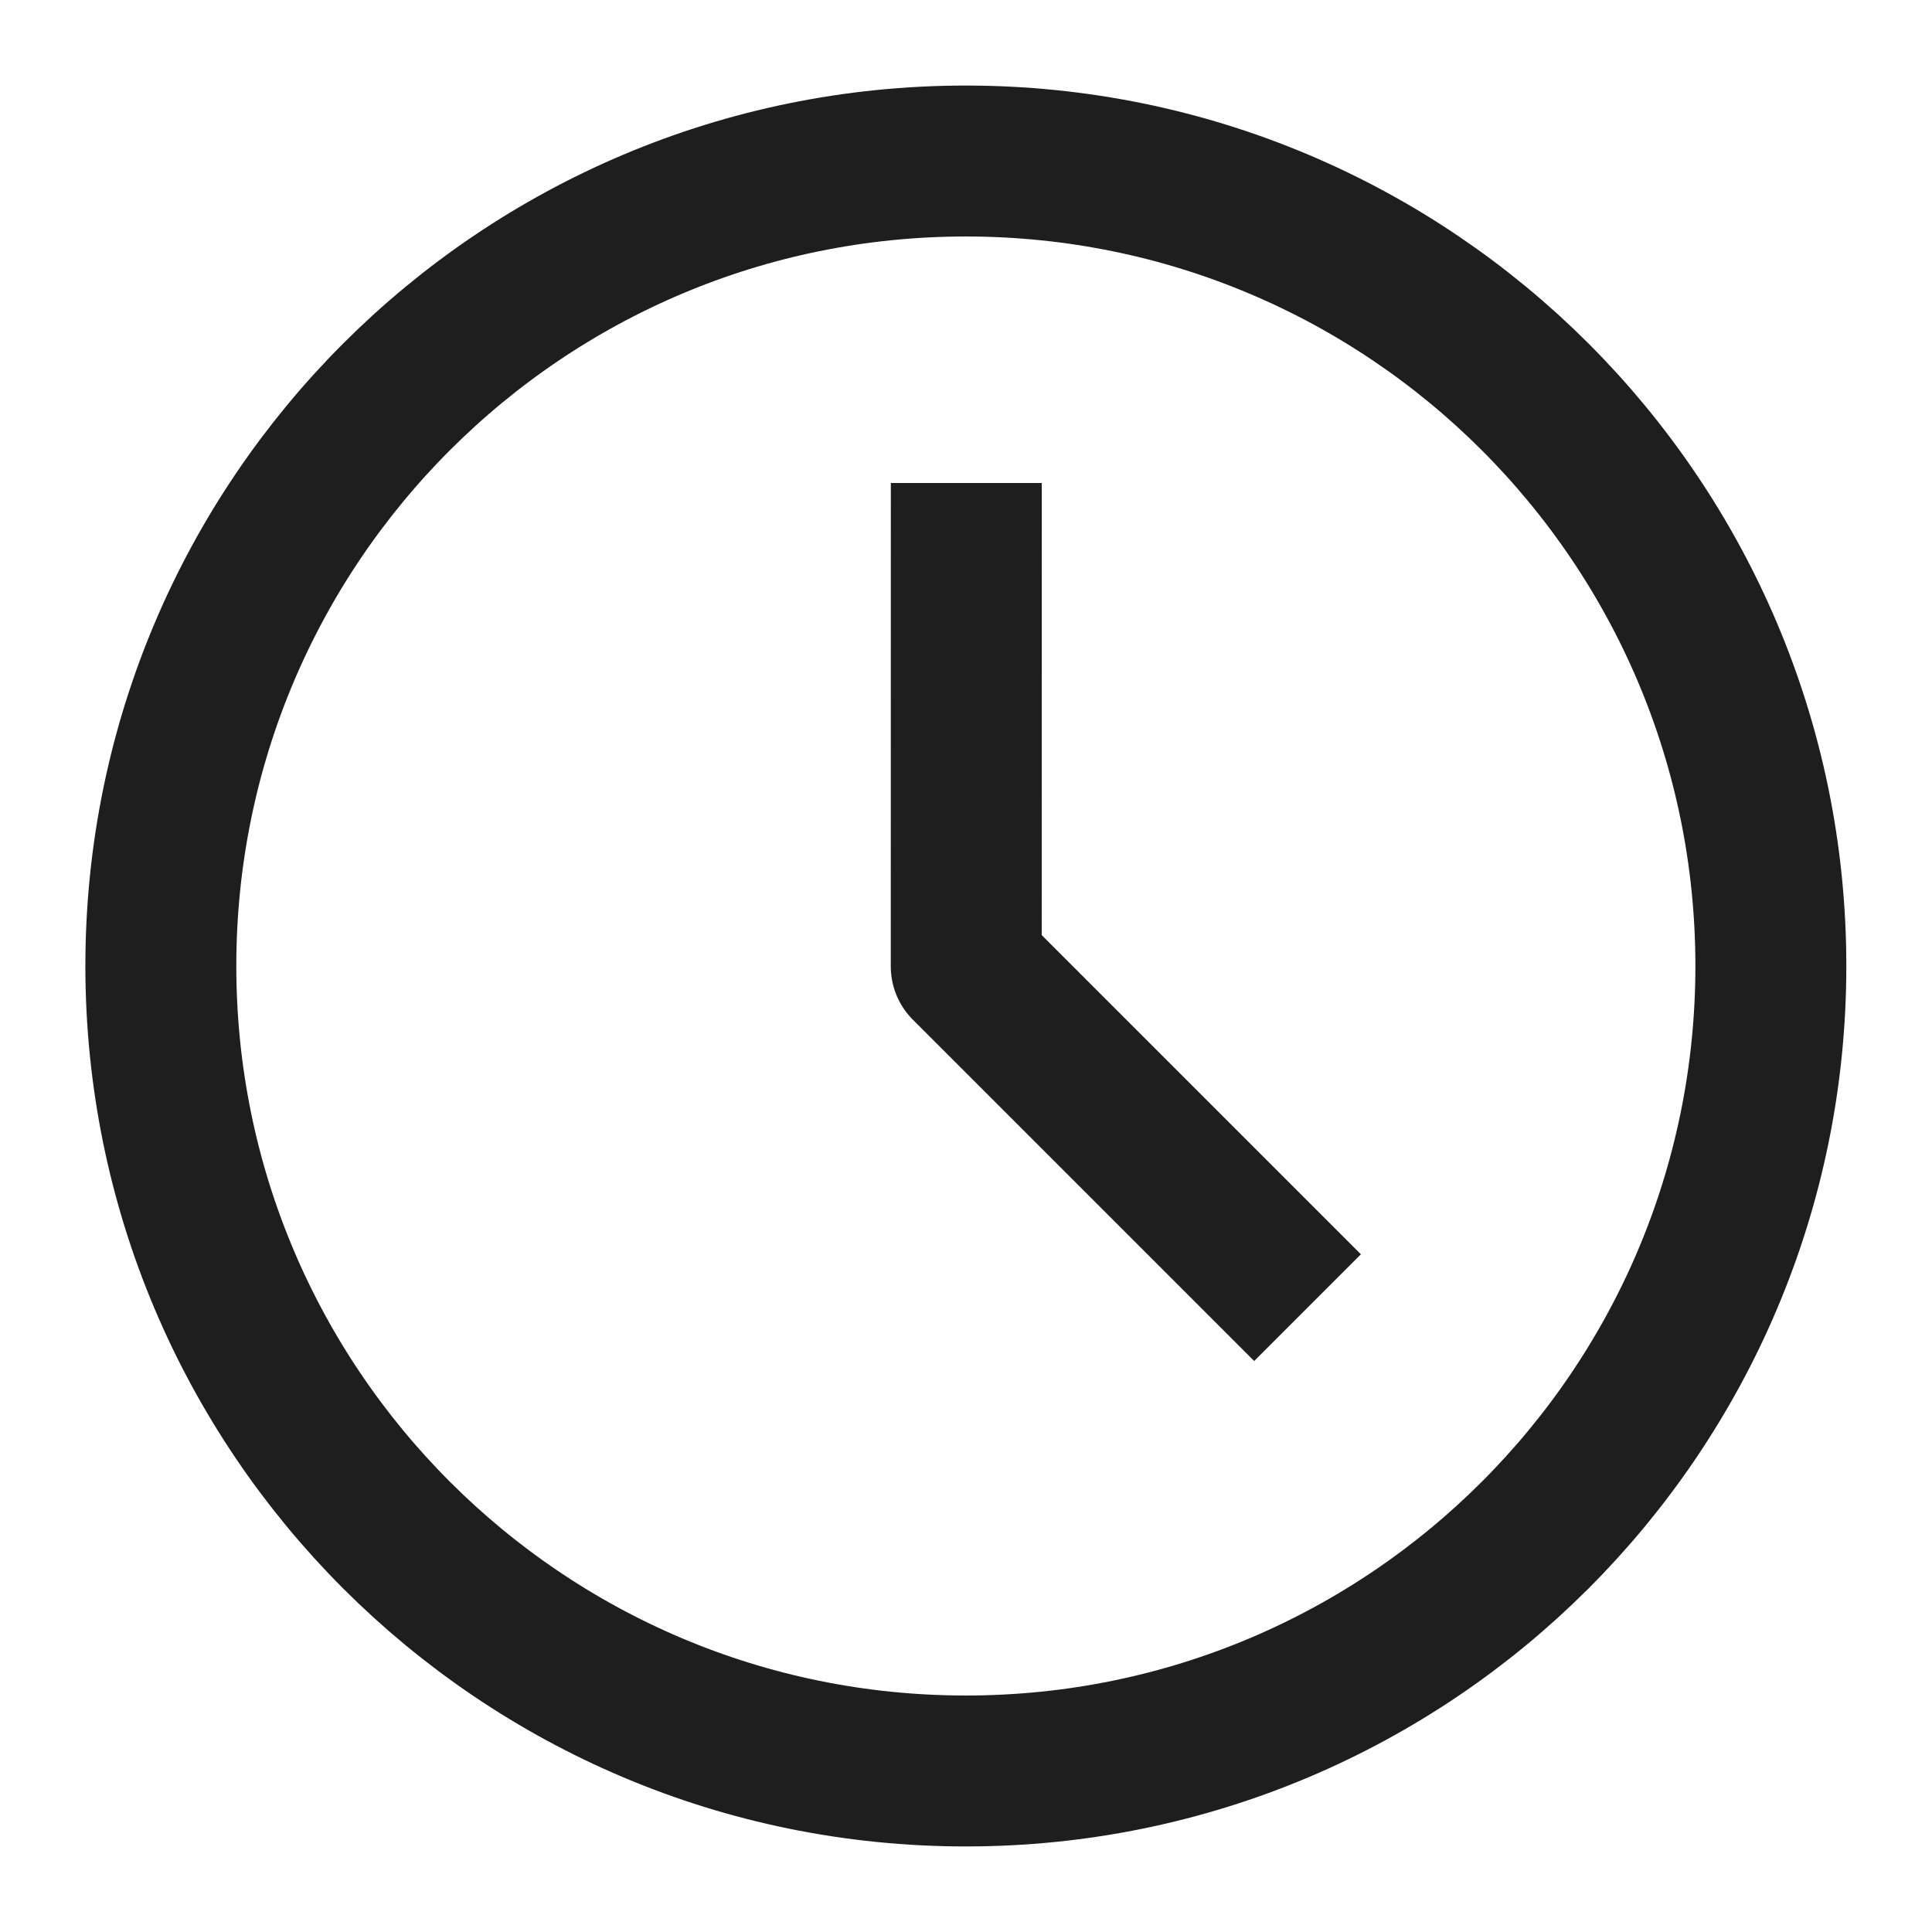
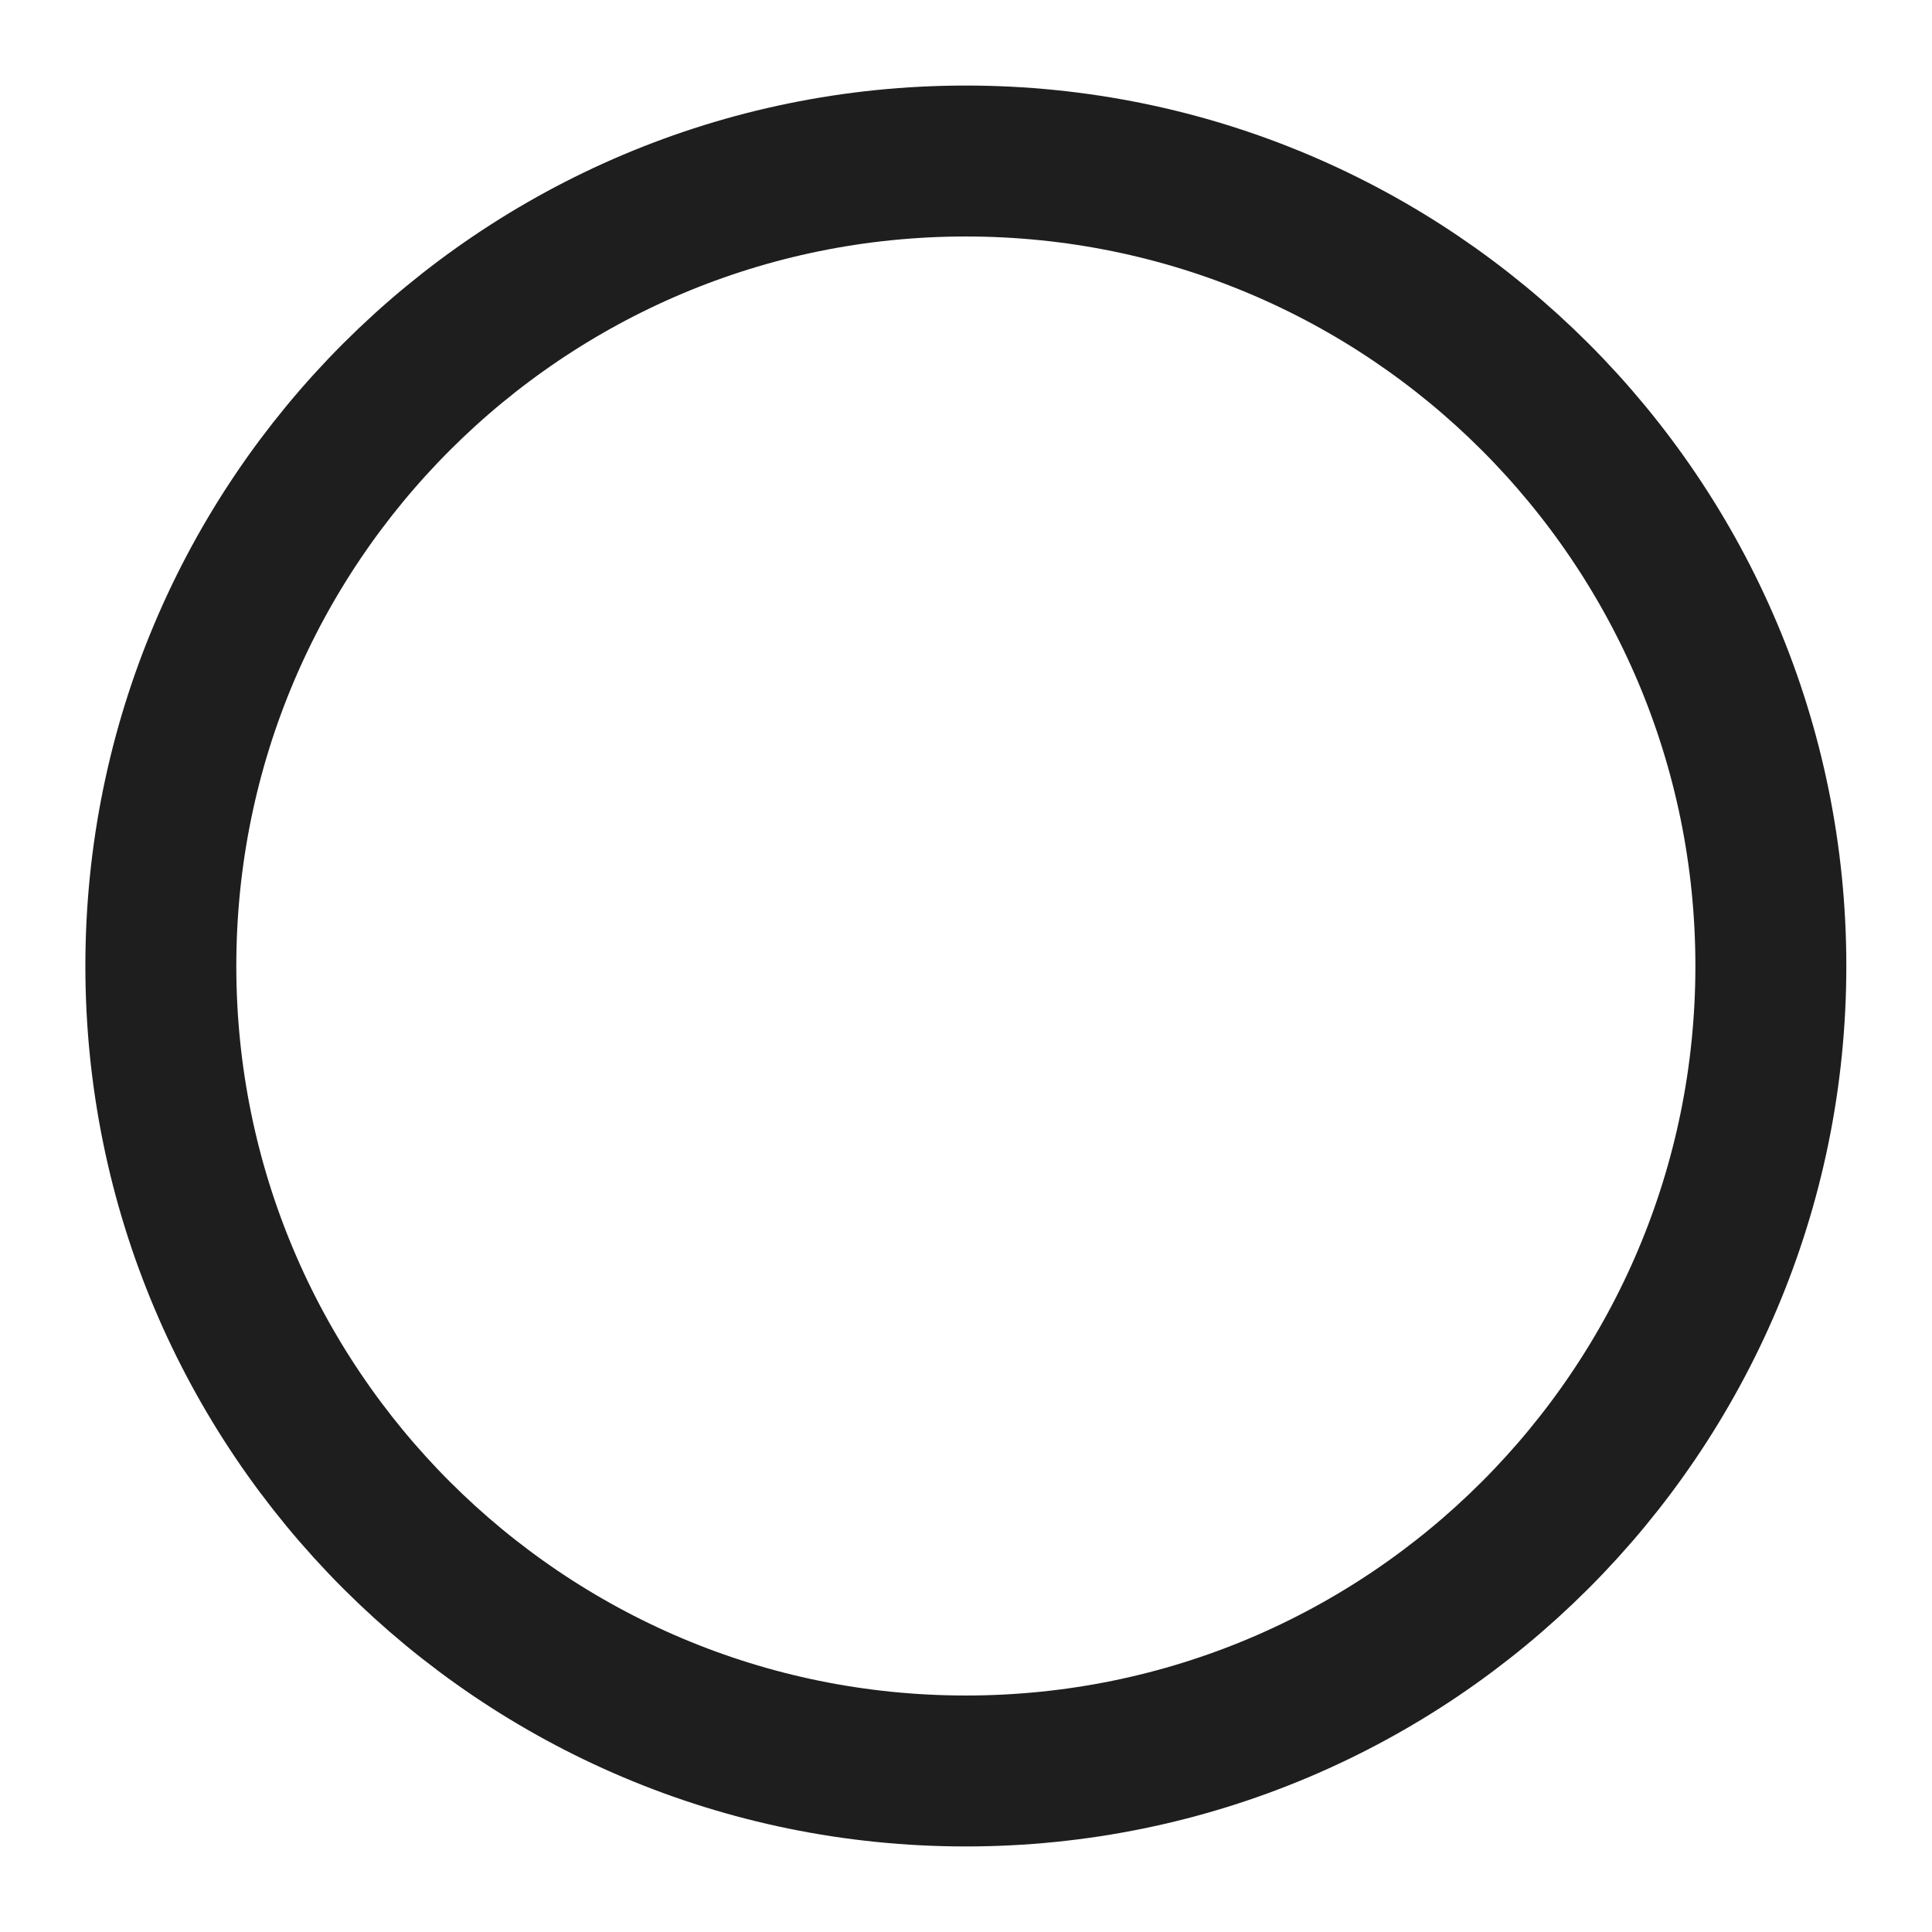
<svg xmlns="http://www.w3.org/2000/svg" width="32" height="32" viewBox="0 0 32 32" fill="none">
  <path d="M15.997 29.333C23.361 29.333 29.331 23.364 29.331 16C29.331 8.636 23.361 2.667 15.997 2.667C8.634 2.667 2.664 8.636 2.664 16C2.664 23.364 8.634 29.333 15.997 29.333Z" stroke="#1E1E1E" stroke-width="2.5" stroke-linejoin="round" />
-   <path d="M16.005 8L16.004 16.006L21.657 21.659" stroke="#1E1E1E" stroke-width="2.5" stroke-linejoin="round" />
</svg>